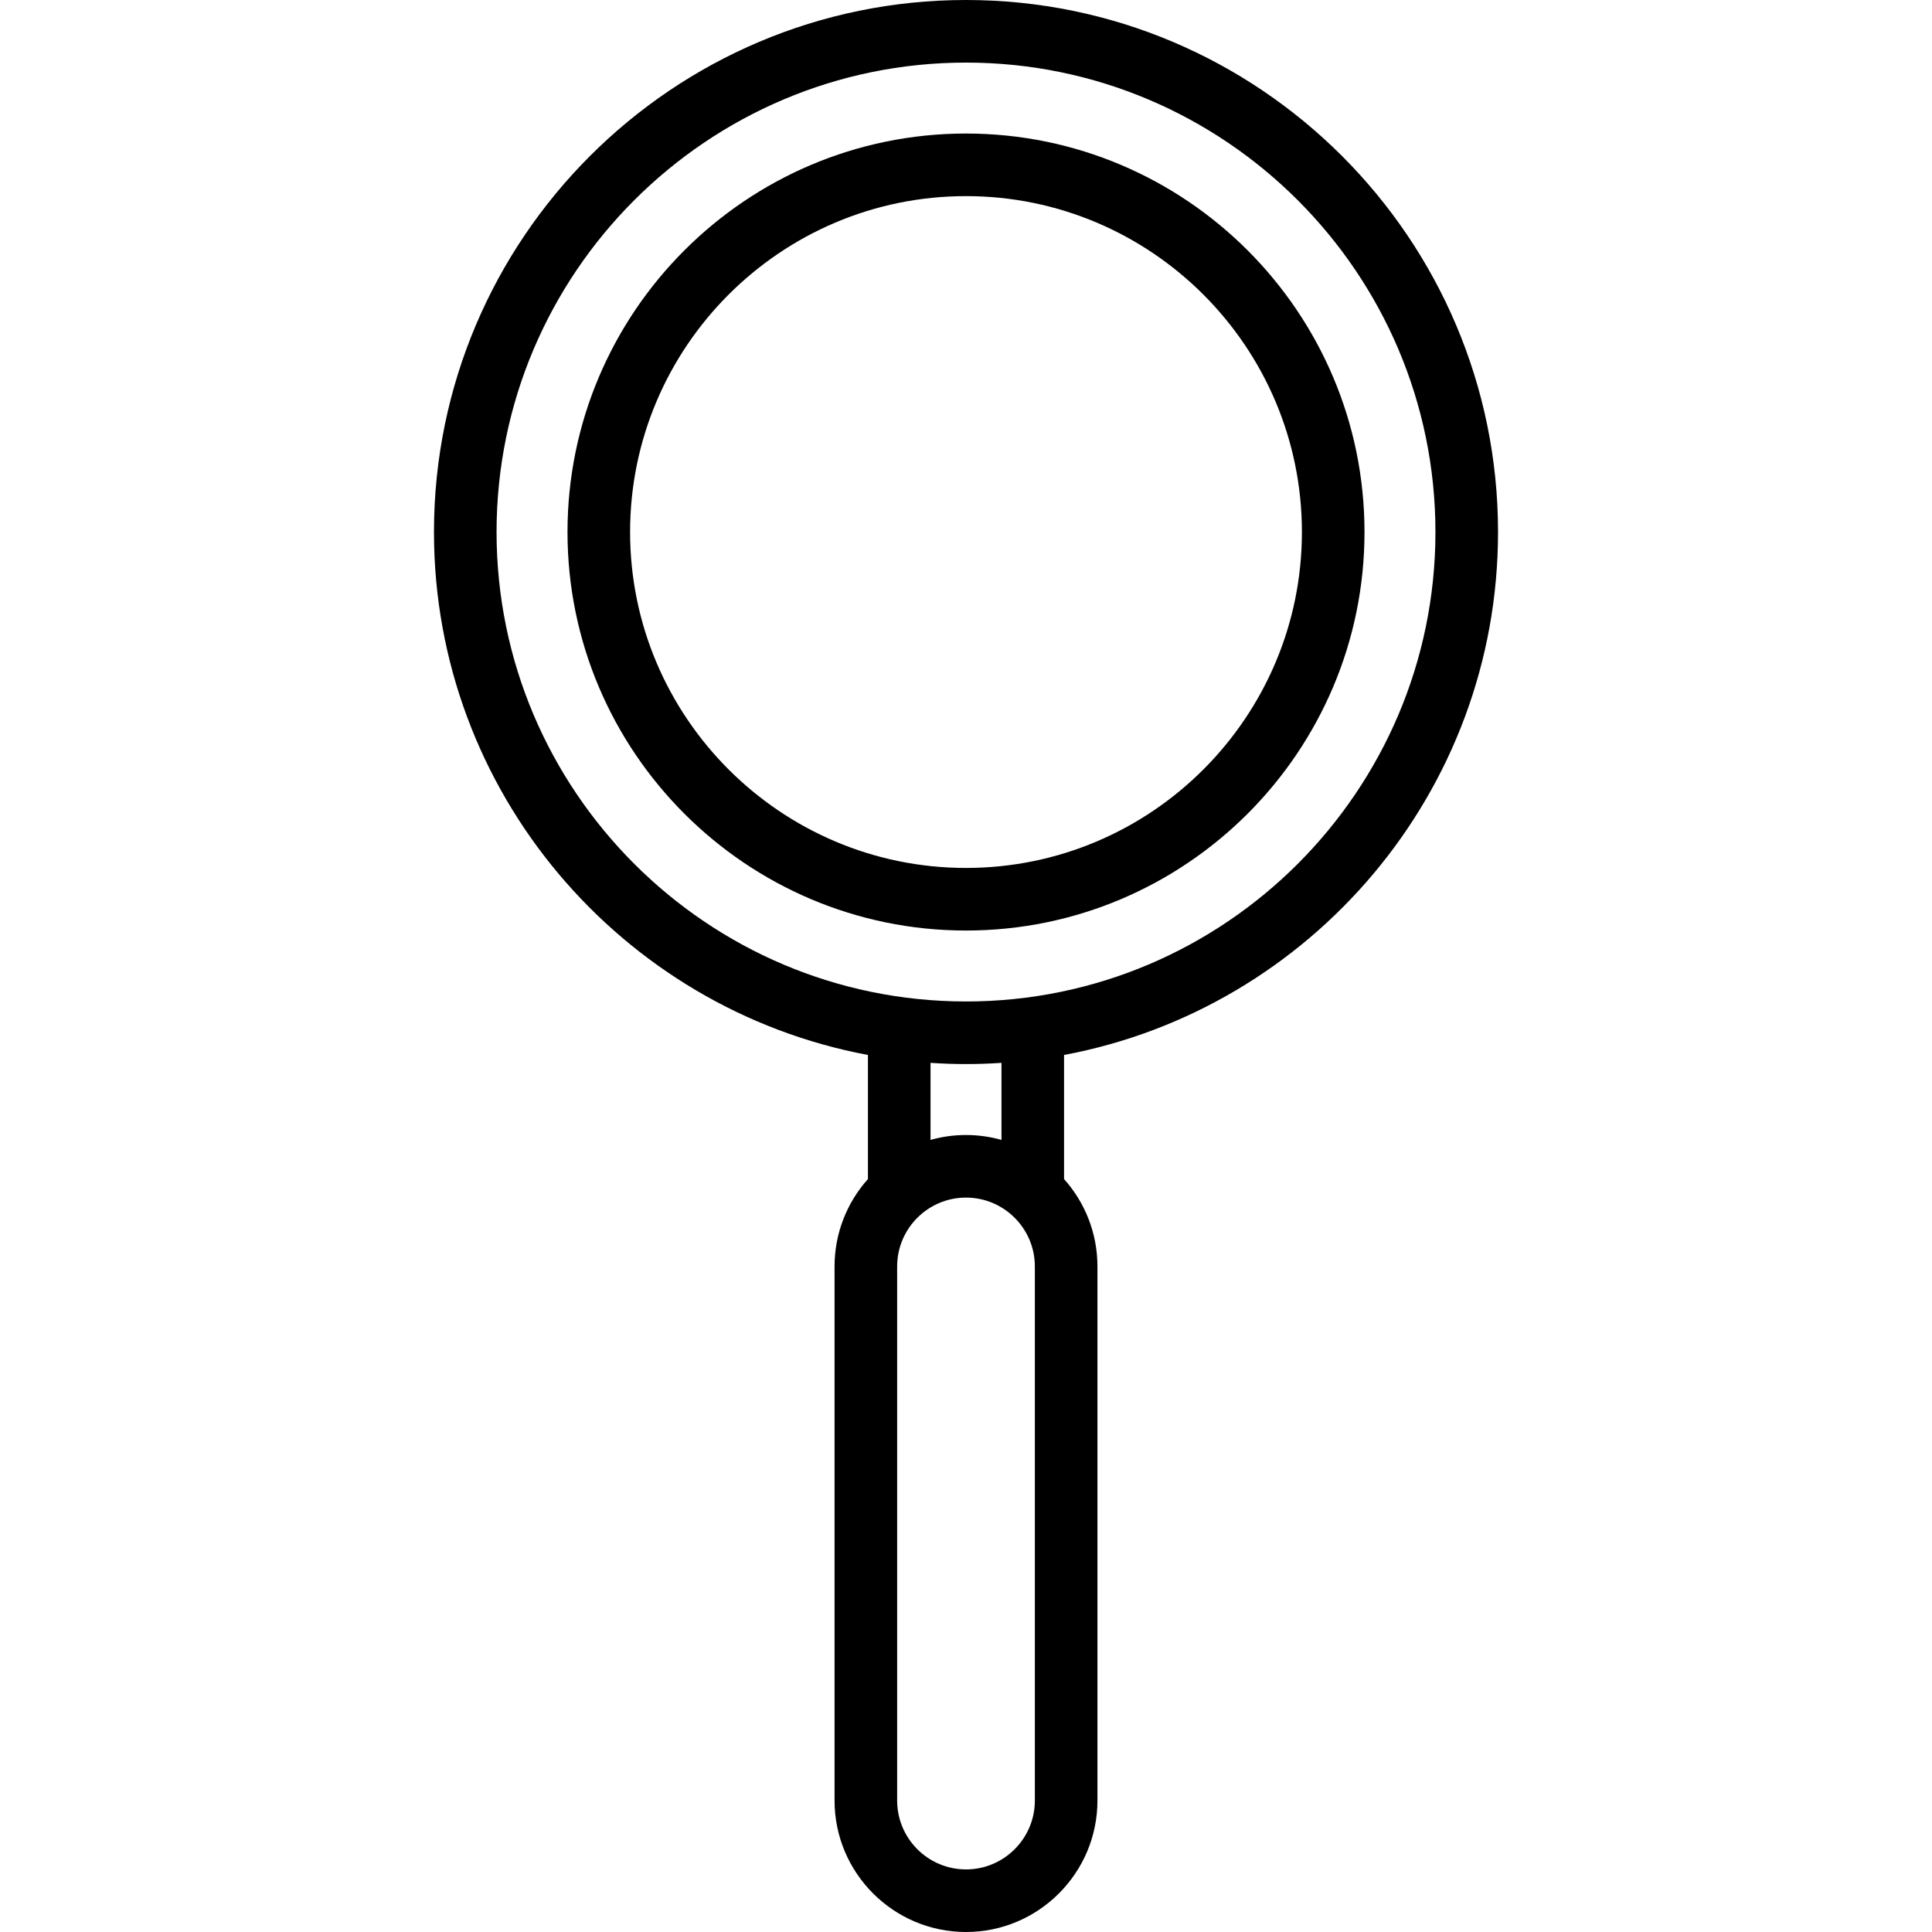
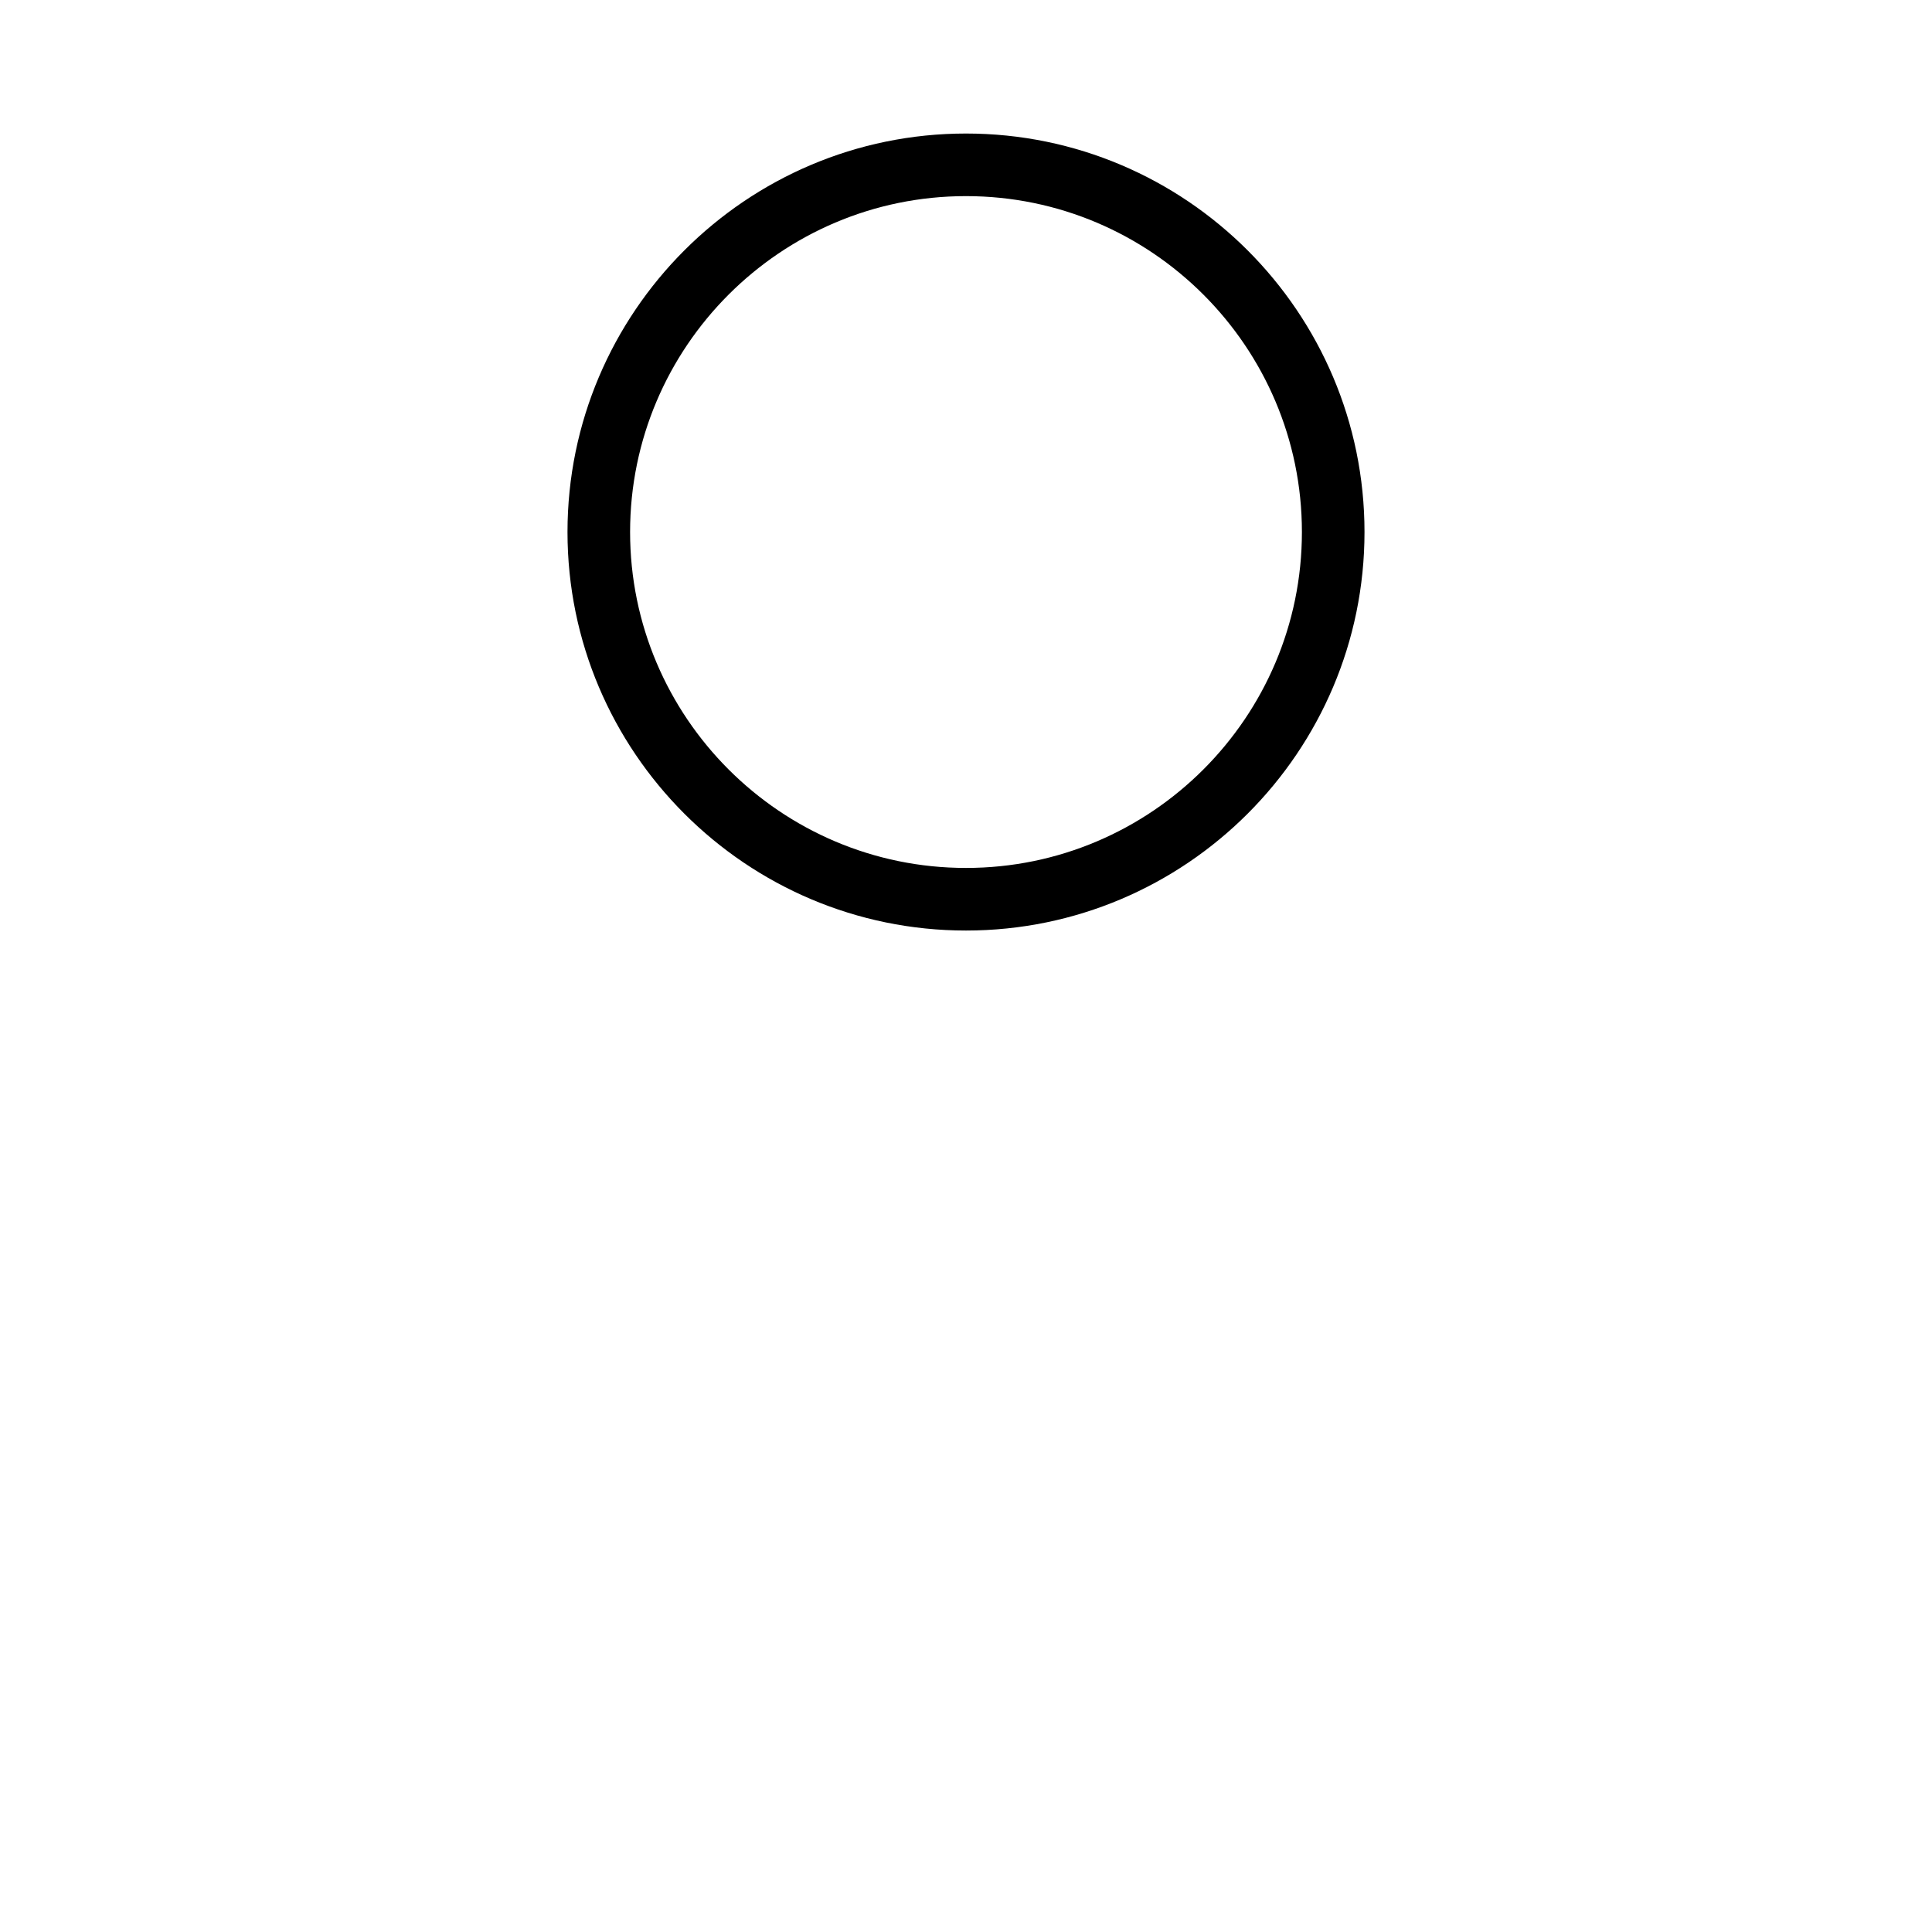
<svg xmlns="http://www.w3.org/2000/svg" fill="#000000" height="800px" width="800px" id="Layer_1" viewBox="0 0 512 512" xml:space="preserve">
  <g>
    <g>
-       <path d="M396.994,140.994C396.994,63.249,333.744,0,256,0S115.006,63.249,115.006,140.994 c0,68.868,49.634,126.352,115.006,138.584v32.88c-5.497,6.161-8.847,14.276-8.847,23.163v141.546 C221.166,496.373,236.793,512,256,512s34.834-15.627,34.834-34.834V335.62c0-8.886-3.35-17.002-8.847-23.163v-32.88 C347.359,267.346,396.994,209.861,396.994,140.994z M274.246,477.166c0,10.061-8.185,18.246-18.246,18.246 s-18.246-8.185-18.246-18.246V335.62c0-10.061,8.185-18.246,18.246-18.246s18.246,8.185,18.246,18.246V477.166z M246.6,302.086 v-20.419c3.109,0.206,6.24,0.321,9.4,0.321s6.291-0.115,9.4-0.321v20.419c-2.992-0.84-6.143-1.299-9.4-1.299 C252.743,300.786,249.593,301.245,246.6,302.086z M256,265.4c-68.597,0-124.406-55.809-124.406-124.406S187.403,16.587,256,16.587 s124.406,55.809,124.406,124.406S324.597,265.4,256,265.4z" />
-     </g>
+       </g>
  </g>
  <g>
    <g>
      <path d="M256,35.387c-58.232,0-105.607,47.375-105.607,105.607c0,58.232,47.375,105.607,105.607,105.607 s105.607-47.375,105.607-105.607C361.607,82.762,314.232,35.387,256,35.387z M256,230.013c-49.086,0-89.019-39.934-89.019-89.019 c0-49.086,39.934-89.019,89.019-89.019s89.019,39.934,89.019,89.019C345.019,190.079,305.086,230.013,256,230.013z" />
    </g>
  </g>
</svg>